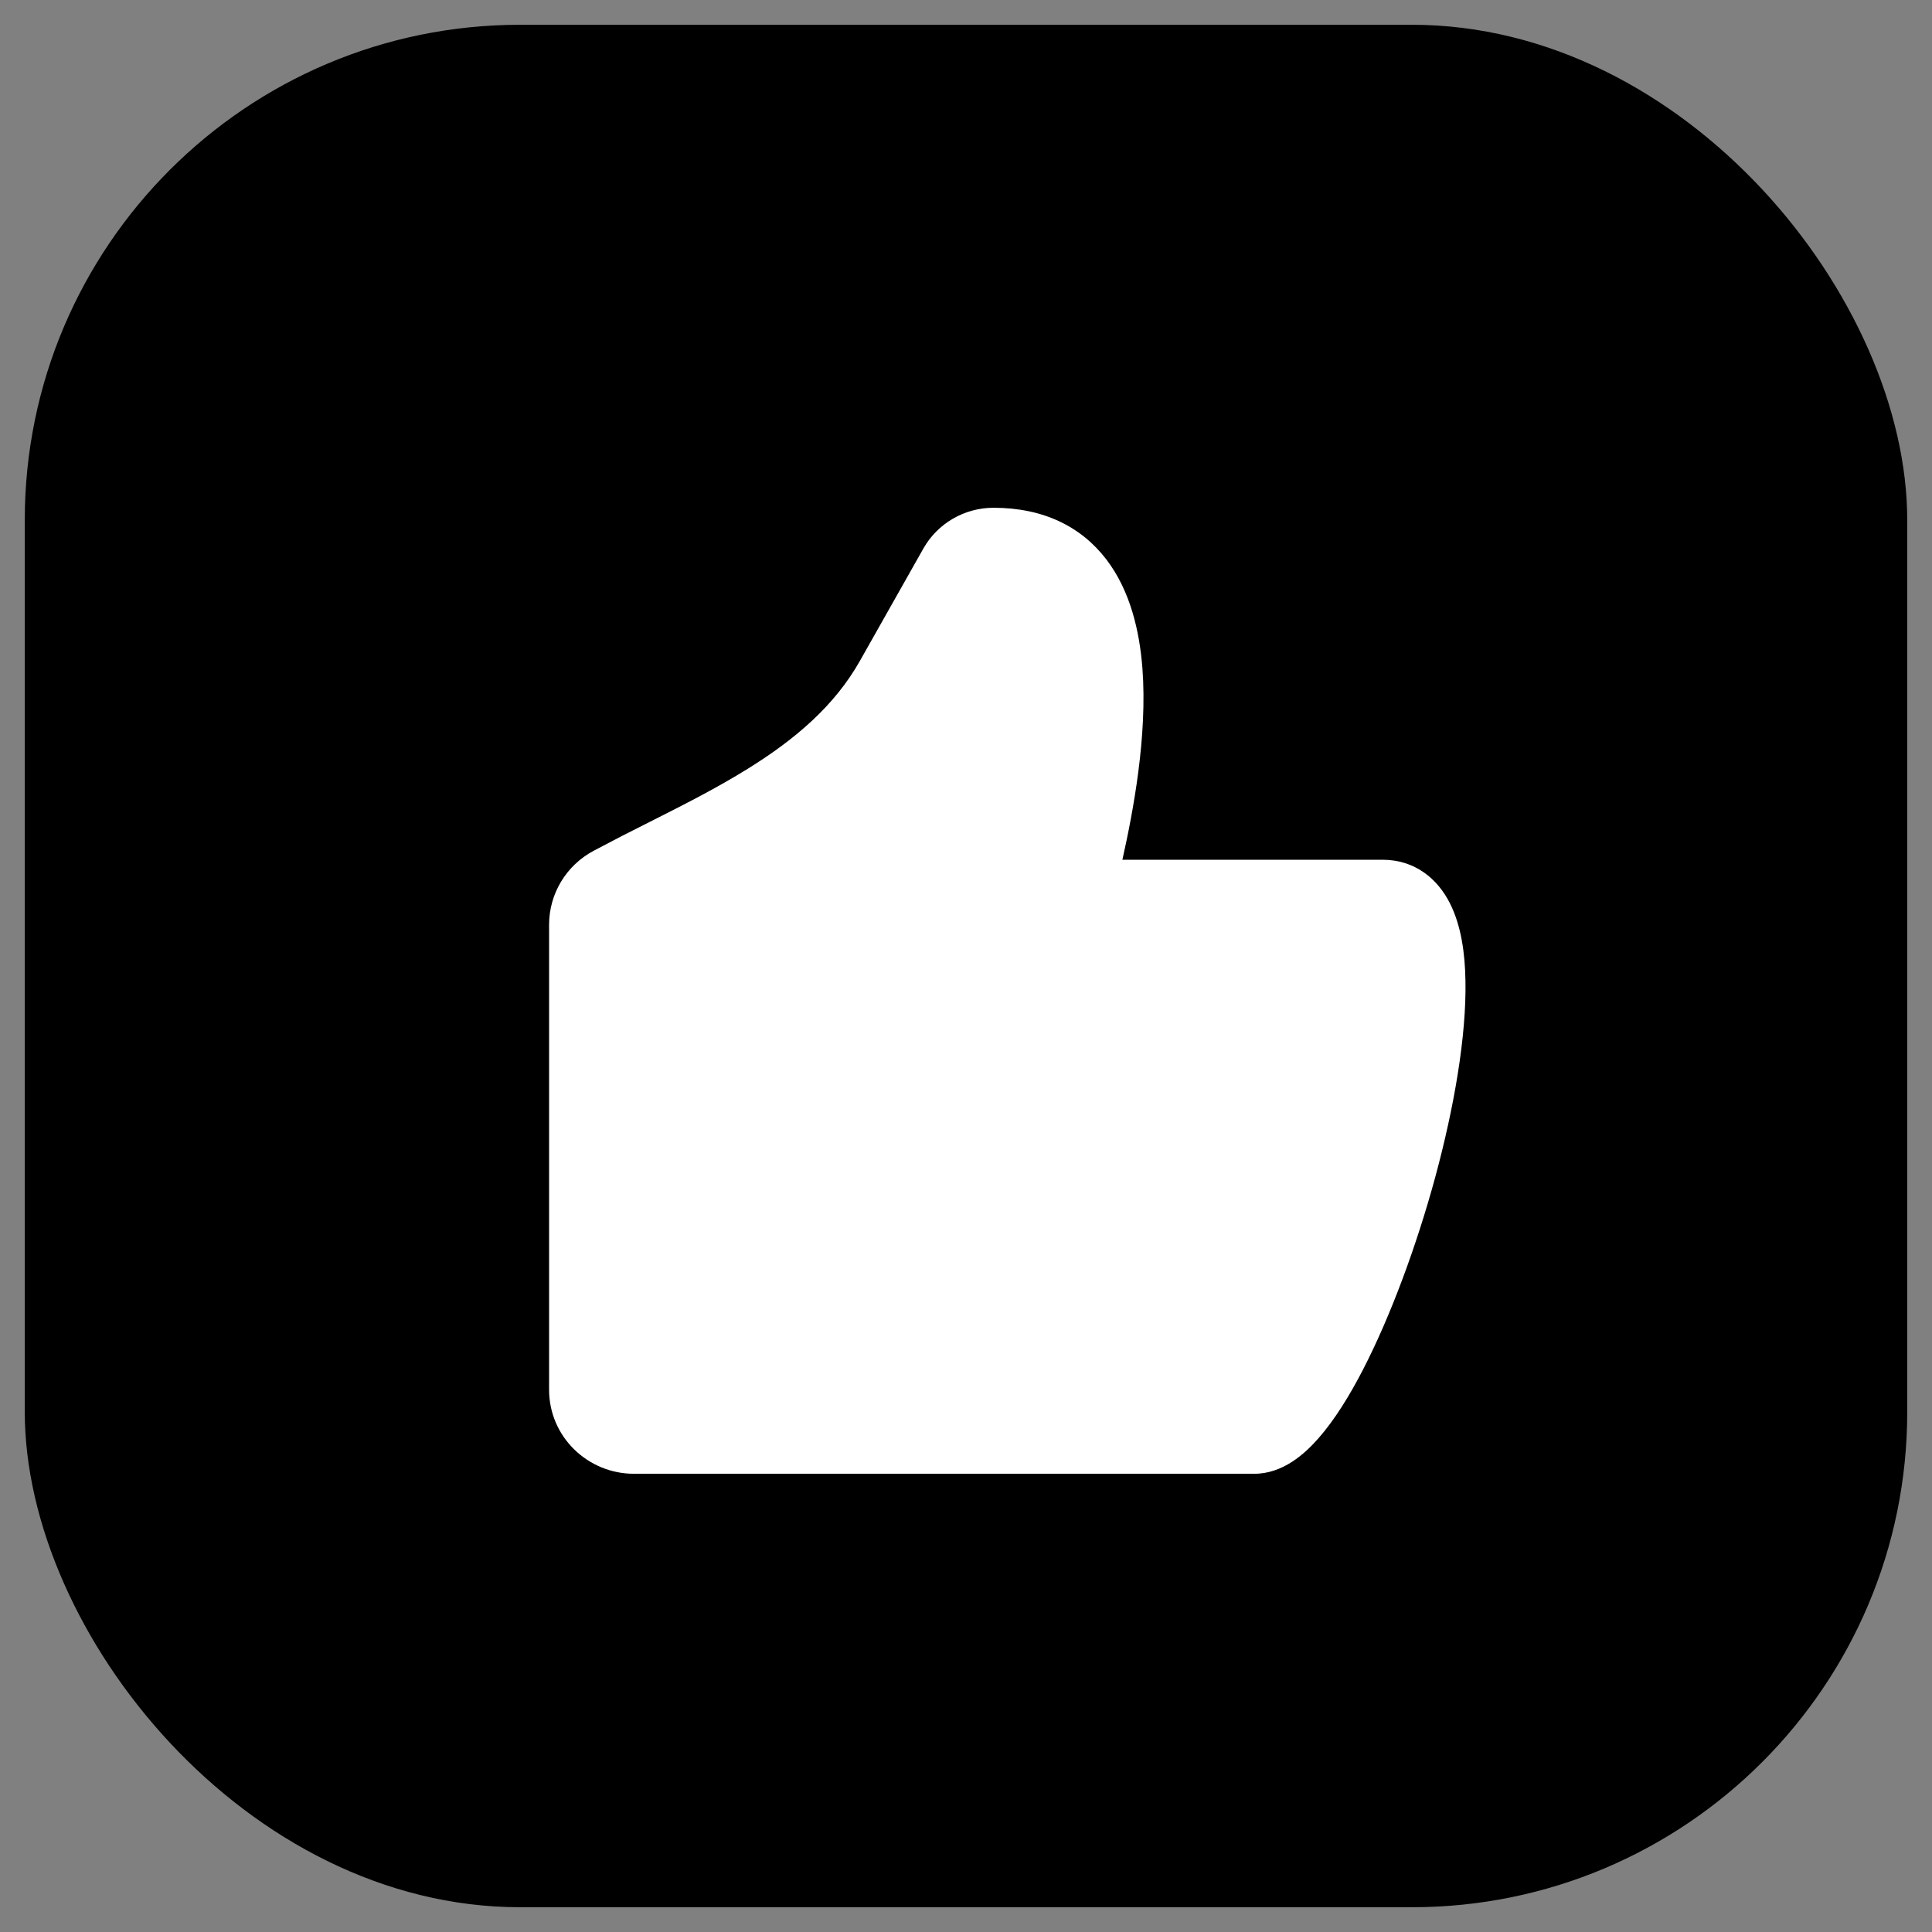
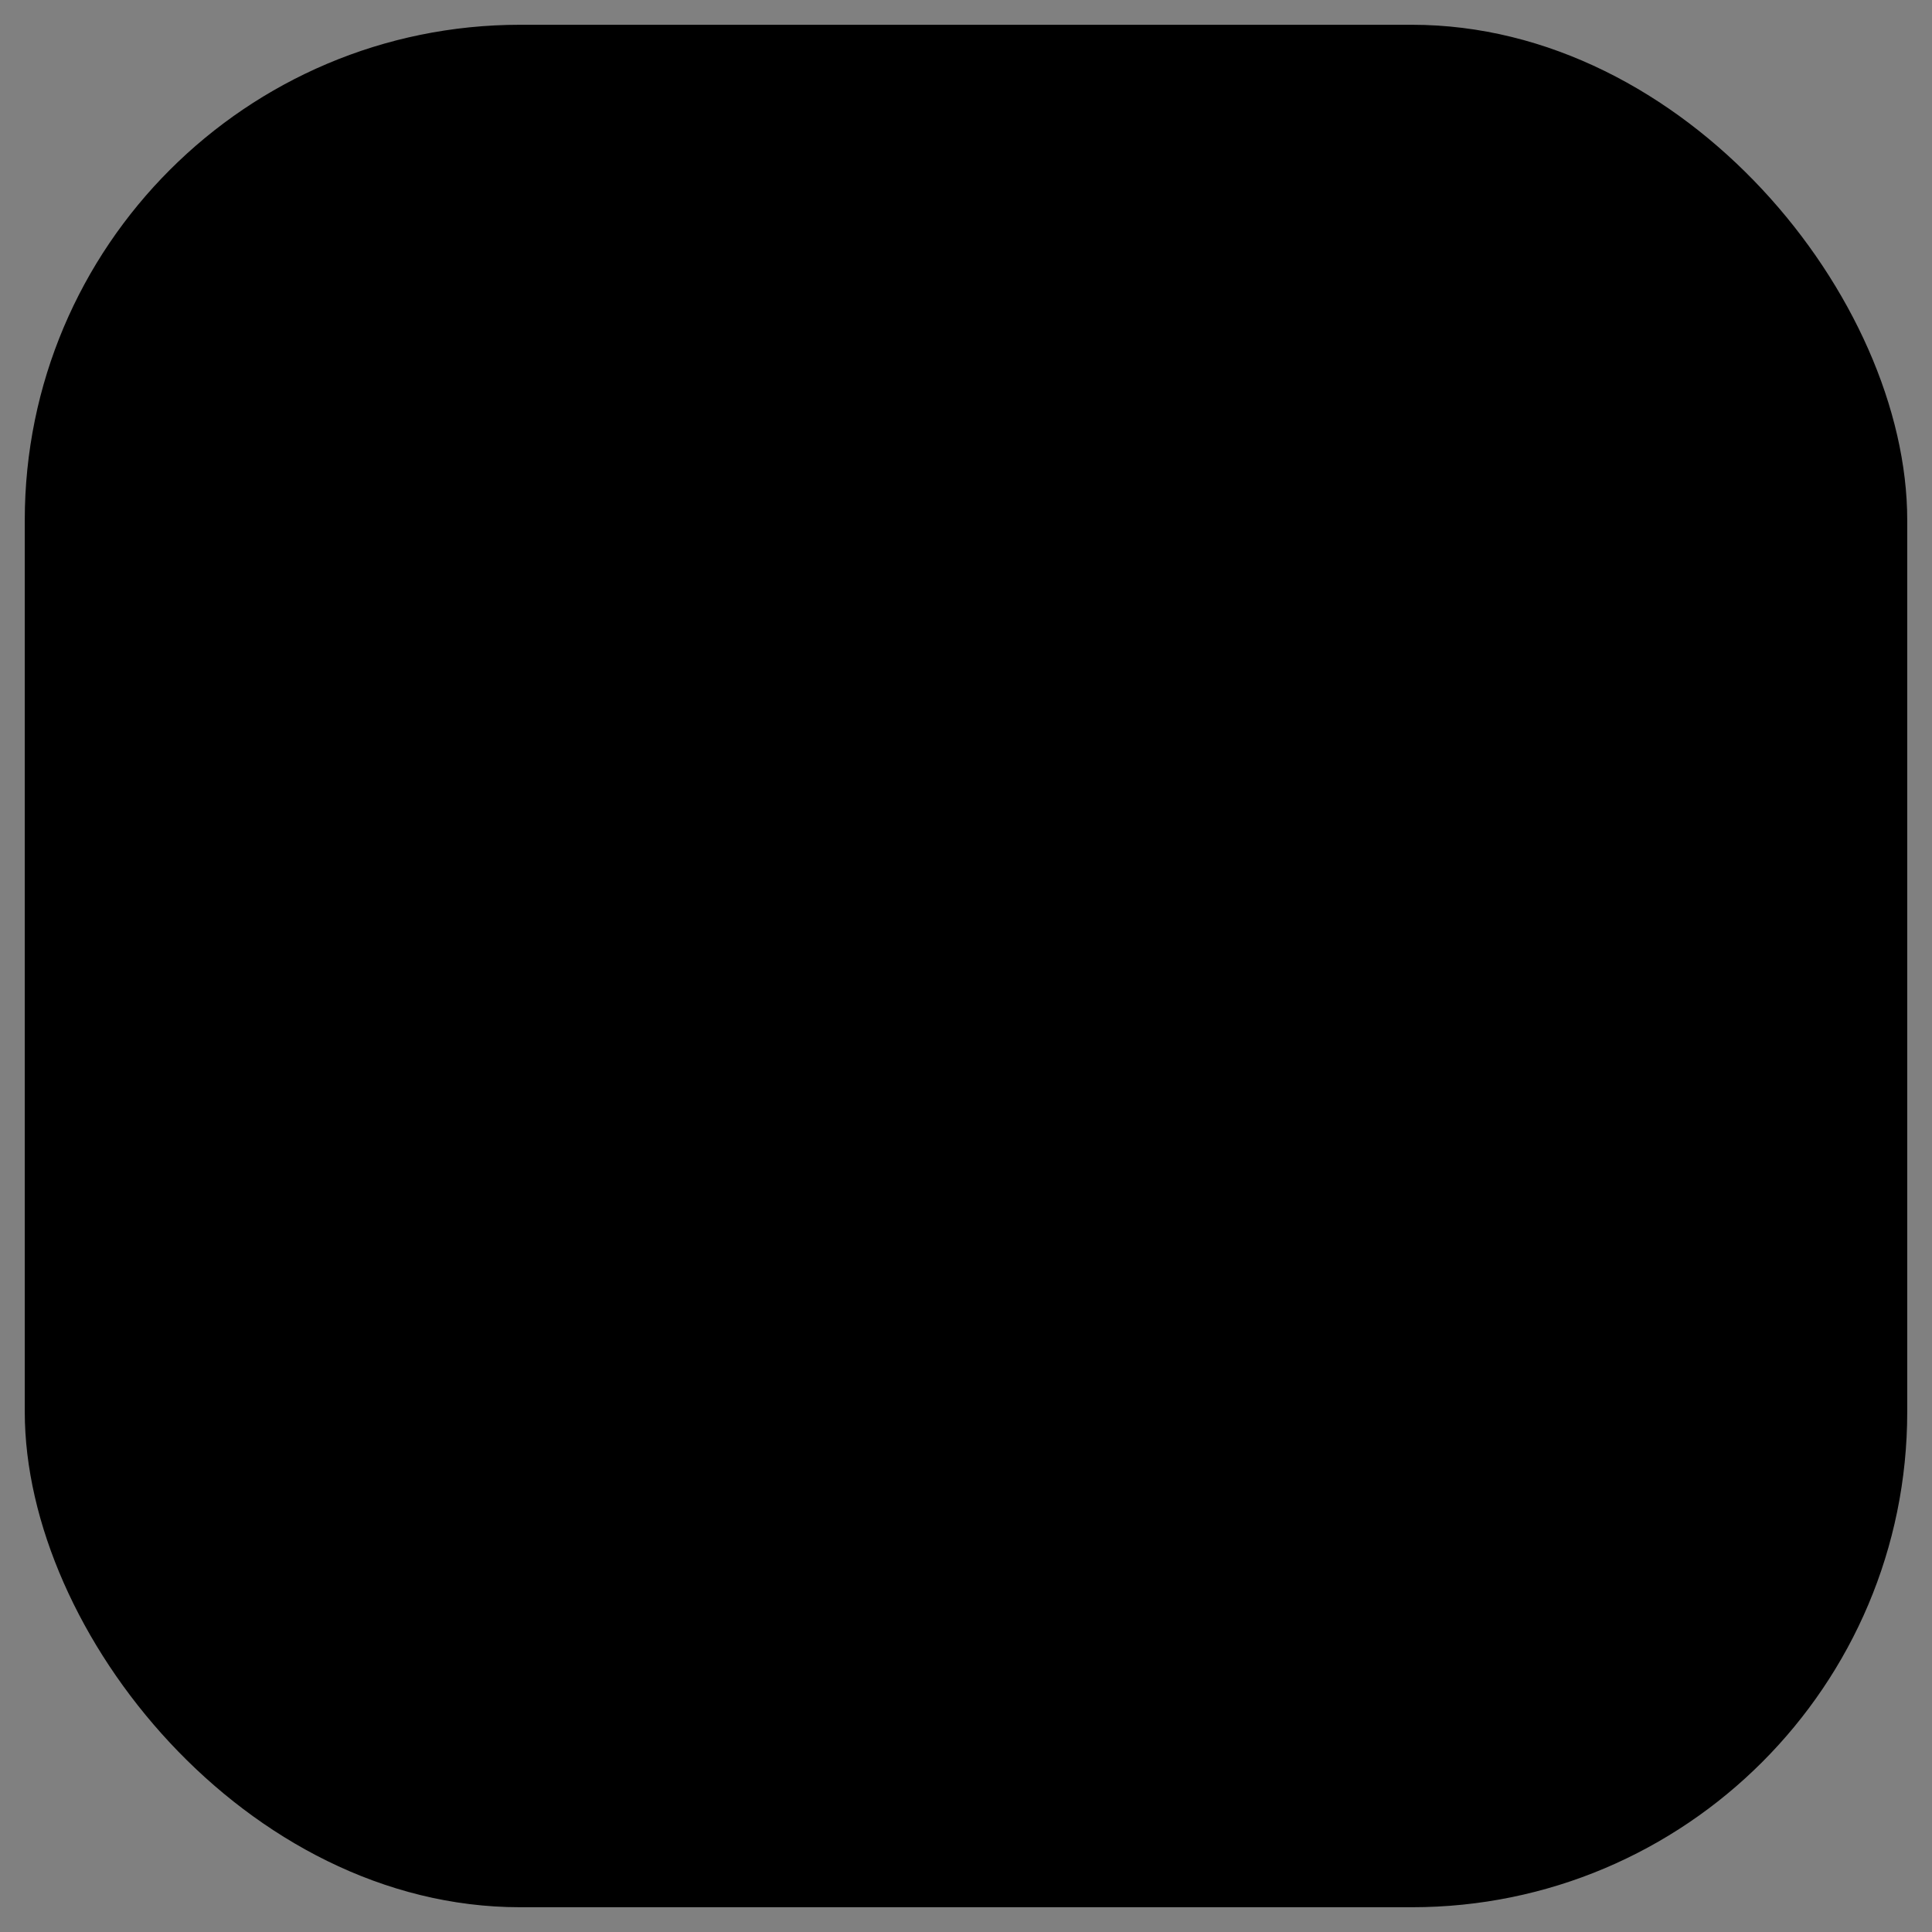
<svg xmlns="http://www.w3.org/2000/svg" width="39" height="39" viewBox="0 0 39 39" fill="none">
  <rect x="0" y="0" width="39" height="39" fill="#808080" stroke="none" />
  <rect x="0.5" y="0.5" width="38" height="38" rx="10" fill="black" />
-   <path d="M11.982 17.175C11.431 17.469 11.084 18.04 11.084 18.668V28.053C11.084 29.003 11.864 29.75 12.797 29.75H25.319C25.898 29.75 26.343 29.346 26.622 29.025C26.939 28.663 27.241 28.178 27.517 27.642C28.073 26.562 28.596 25.148 28.976 23.749C29.352 22.357 29.604 20.917 29.582 19.793C29.573 19.241 29.495 18.683 29.27 18.237C29.023 17.744 28.567 17.355 27.907 17.355H22.657C22.872 16.395 23.166 14.858 23.061 13.487C23.002 12.729 22.814 11.926 22.337 11.298C21.828 10.63 21.061 10.25 20.055 10.25C19.474 10.25 18.93 10.56 18.64 11.072M18.64 11.072L17.36 13.338C16.849 14.244 16.061 14.918 15.102 15.514C14.464 15.911 13.809 16.241 13.13 16.584C12.744 16.776 12.362 16.973 11.982 17.175" fill="white" />
</svg>